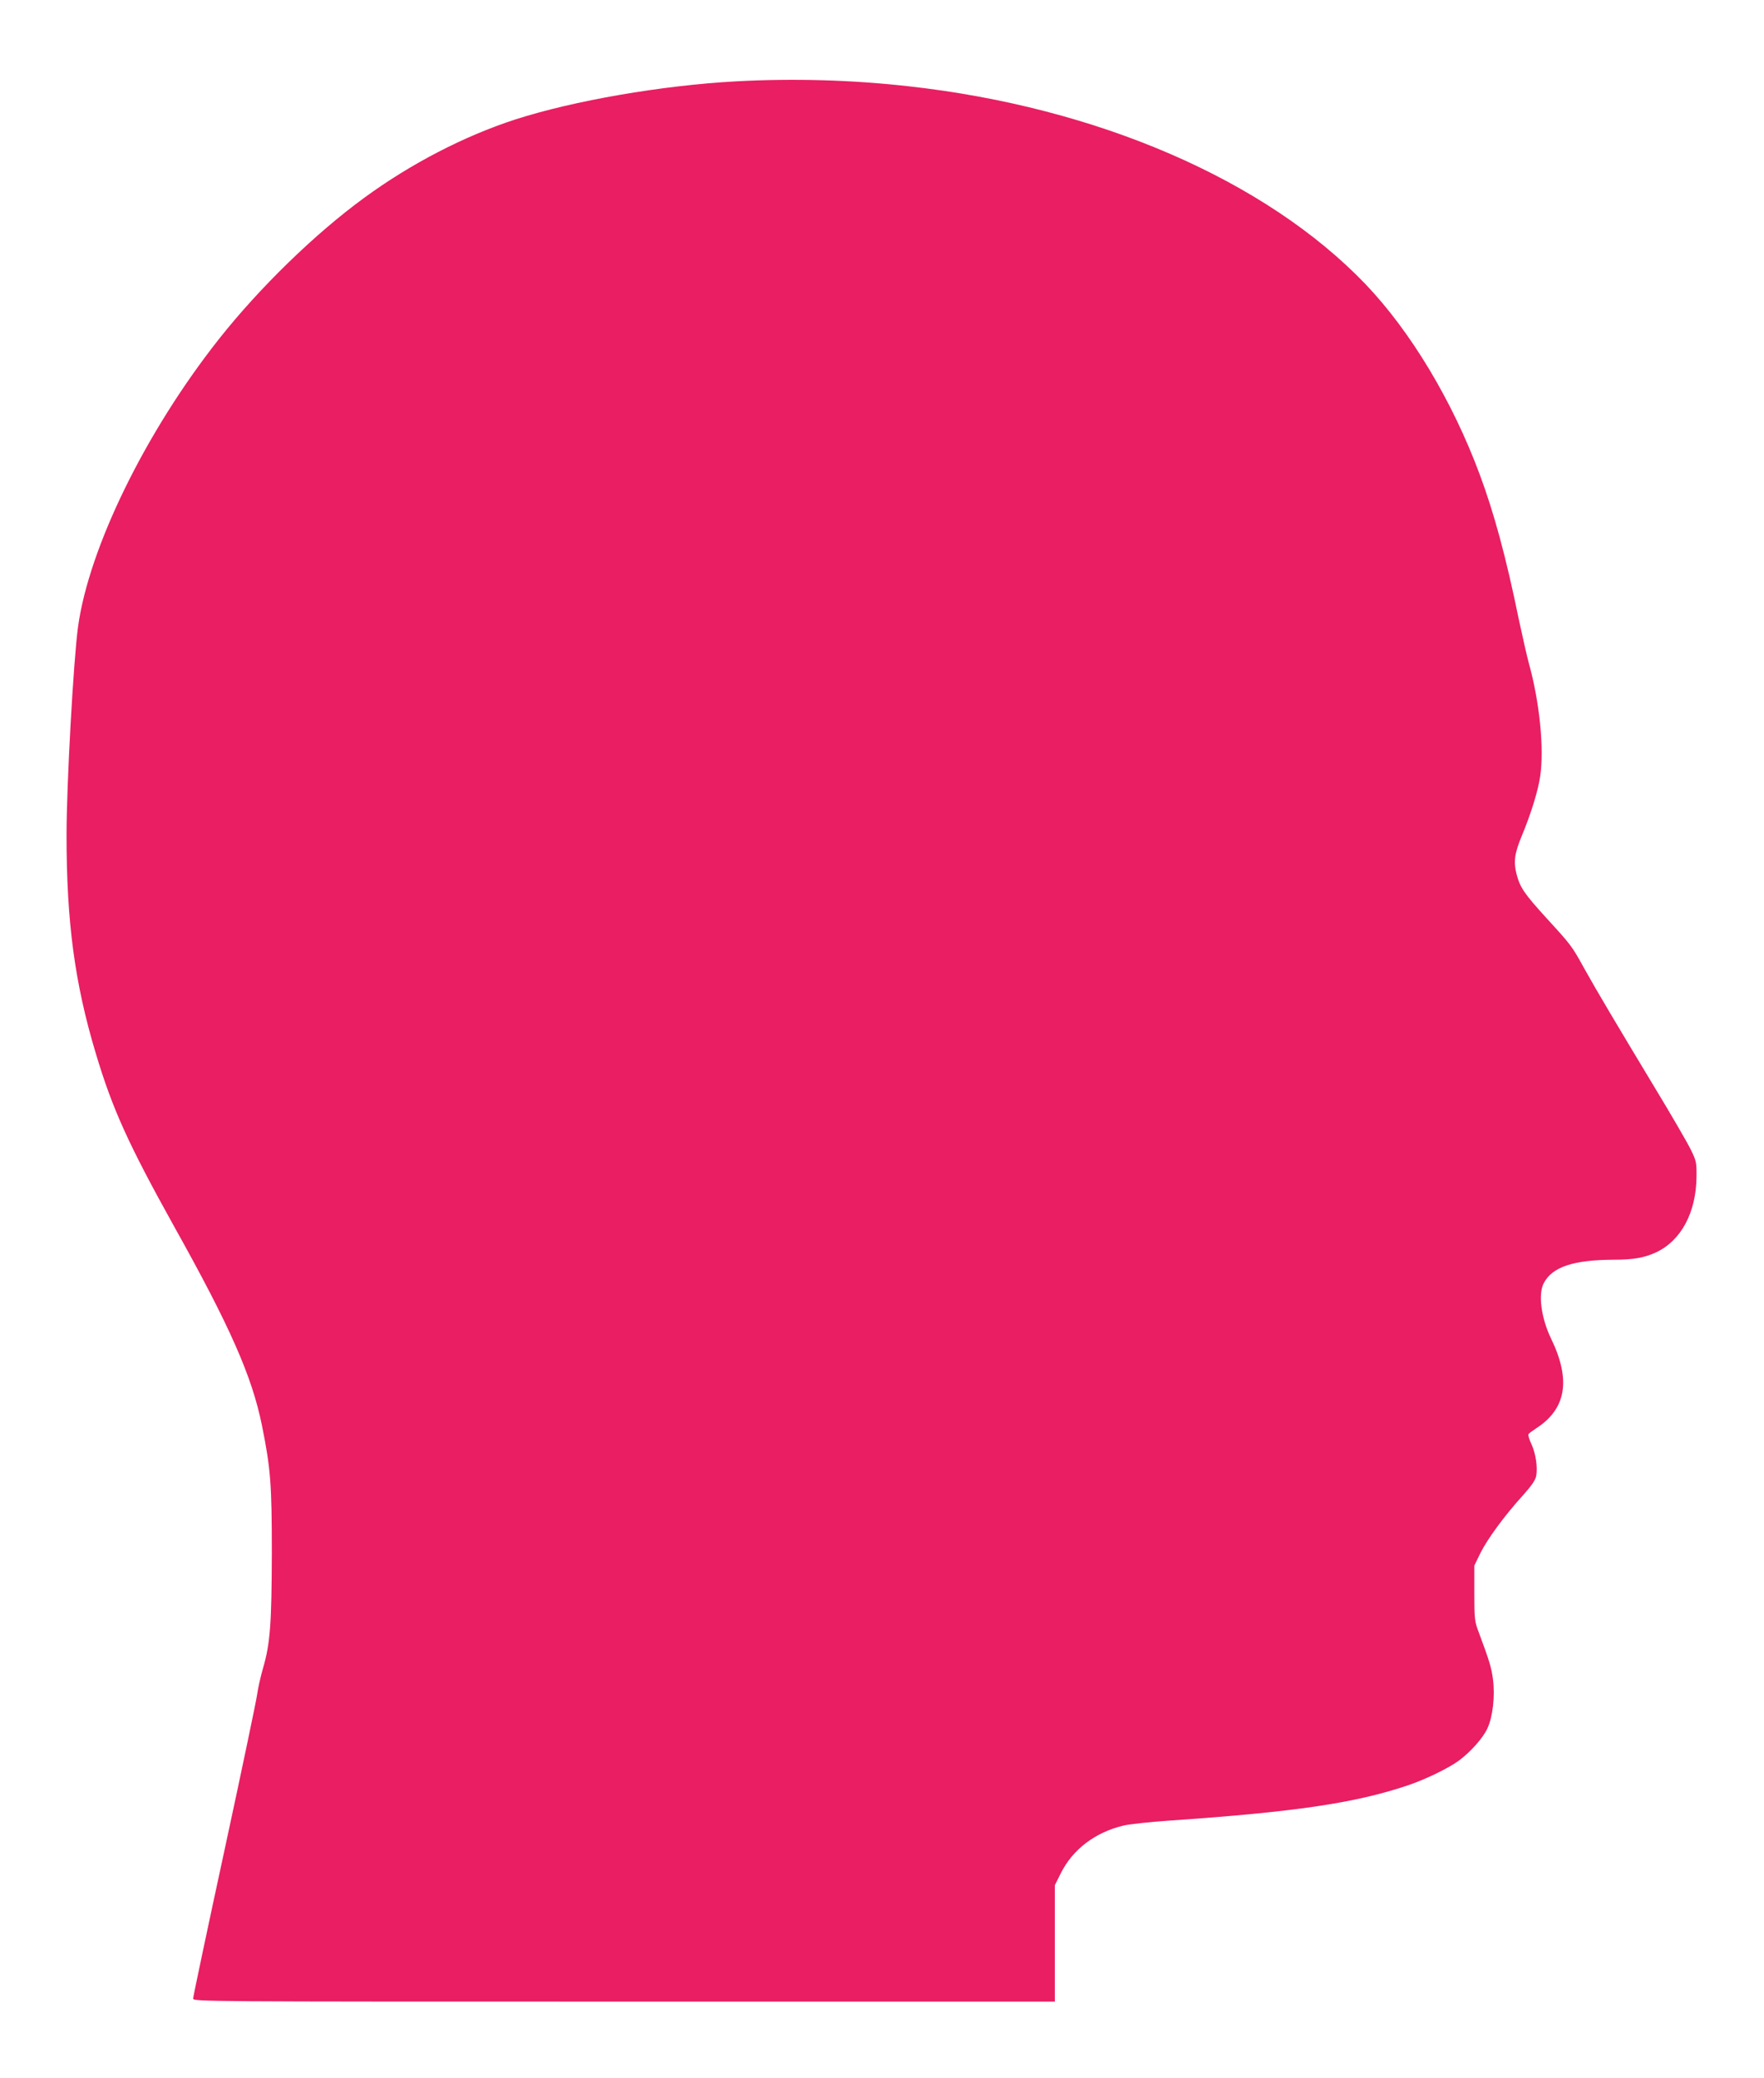
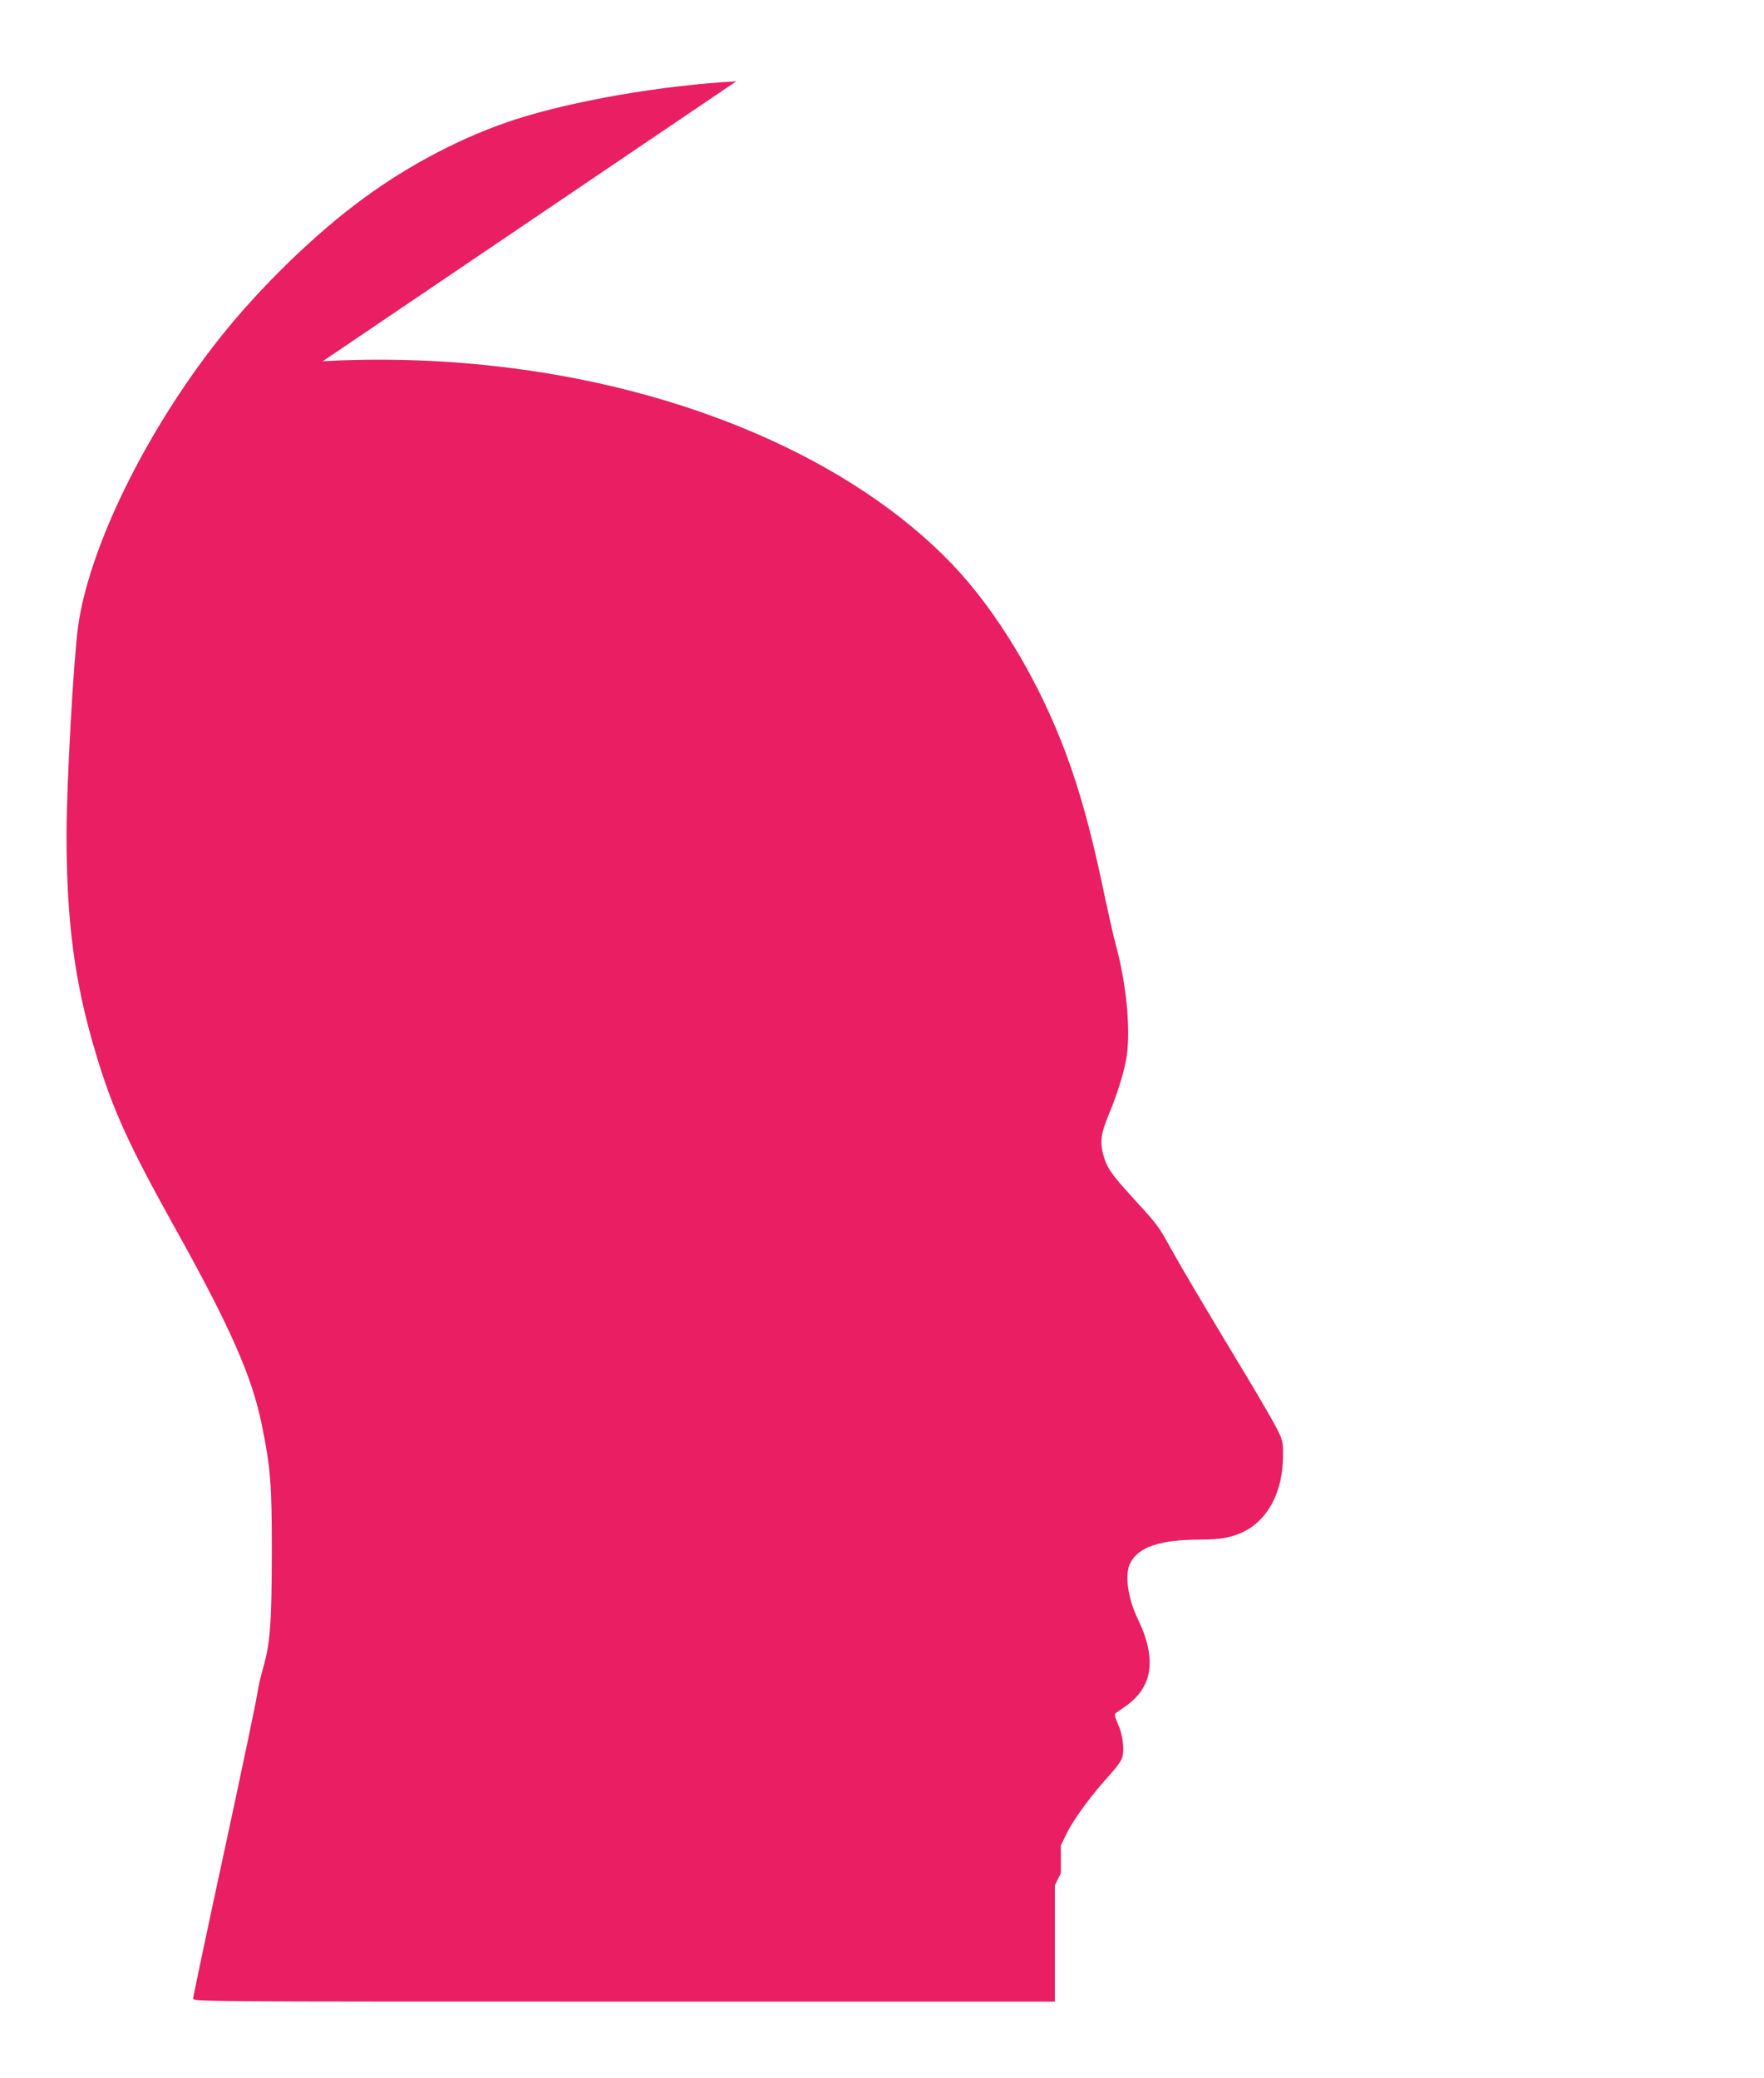
<svg xmlns="http://www.w3.org/2000/svg" version="1.0" width="1087pt" height="1280pt" viewBox="0 0 1087 1280" preserveAspectRatio="xMidYMid meet">
  <g transform="translate(0,1280) scale(0.1,-0.1)" fill="#e91e63" stroke="none">
-     <path d="M4537 12299 c-459 -25 -1002 -119 -1362 -235 -314 -102 -643 -272 -930 -482 -302 -220 -645 -553 -897 -872 -450 -570 -799 -1281 -867 -1770 -28 -204 -71 -971 -71 -1285 0 -533 50 -911 180 -1343 103 -344 201 -560 483 -1067 346 -619 480 -924 541 -1225 54 -267 61 -364 61 -785 -1 -436 -10 -560 -54 -710 -16 -56 -32 -128 -36 -160 -4 -33 -94 -464 -201 -959 -107 -494 -194 -907 -194 -917 0 -19 59 -19 2655 -19 l2655 0 0 359 0 358 37 74 c72 145 210 251 384 293 37 9 165 23 285 31 771 53 1140 107 1466 216 110 37 251 105 317 153 73 54 150 140 177 200 33 71 47 198 34 300 -9 73 -23 117 -87 289 -26 68 -28 81 -28 242 l0 171 38 78 c44 88 150 232 261 354 53 59 77 94 82 119 10 54 -2 138 -29 197 -14 29 -22 57 -18 62 3 5 25 21 48 36 185 120 214 298 91 552 -61 126 -81 275 -45 342 52 100 183 143 429 144 123 0 191 12 264 46 153 72 246 245 248 464 1 90 -1 99 -36 170 -20 41 -121 215 -224 385 -235 390 -354 590 -432 730 -76 138 -80 143 -232 309 -140 154 -163 189 -185 272 -19 75 -13 125 32 234 58 139 101 280 114 369 25 173 -4 459 -71 699 -11 40 -38 161 -61 267 -78 382 -153 657 -241 893 -168 452 -425 880 -704 1172 -615 641 -1651 1090 -2819 1219 -347 39 -708 49 -1058 30z" />
+     <path d="M4537 12299 c-459 -25 -1002 -119 -1362 -235 -314 -102 -643 -272 -930 -482 -302 -220 -645 -553 -897 -872 -450 -570 -799 -1281 -867 -1770 -28 -204 -71 -971 -71 -1285 0 -533 50 -911 180 -1343 103 -344 201 -560 483 -1067 346 -619 480 -924 541 -1225 54 -267 61 -364 61 -785 -1 -436 -10 -560 -54 -710 -16 -56 -32 -128 -36 -160 -4 -33 -94 -464 -201 -959 -107 -494 -194 -907 -194 -917 0 -19 59 -19 2655 -19 l2655 0 0 359 0 358 37 74 l0 171 38 78 c44 88 150 232 261 354 53 59 77 94 82 119 10 54 -2 138 -29 197 -14 29 -22 57 -18 62 3 5 25 21 48 36 185 120 214 298 91 552 -61 126 -81 275 -45 342 52 100 183 143 429 144 123 0 191 12 264 46 153 72 246 245 248 464 1 90 -1 99 -36 170 -20 41 -121 215 -224 385 -235 390 -354 590 -432 730 -76 138 -80 143 -232 309 -140 154 -163 189 -185 272 -19 75 -13 125 32 234 58 139 101 280 114 369 25 173 -4 459 -71 699 -11 40 -38 161 -61 267 -78 382 -153 657 -241 893 -168 452 -425 880 -704 1172 -615 641 -1651 1090 -2819 1219 -347 39 -708 49 -1058 30z" />
  </g>
</svg>